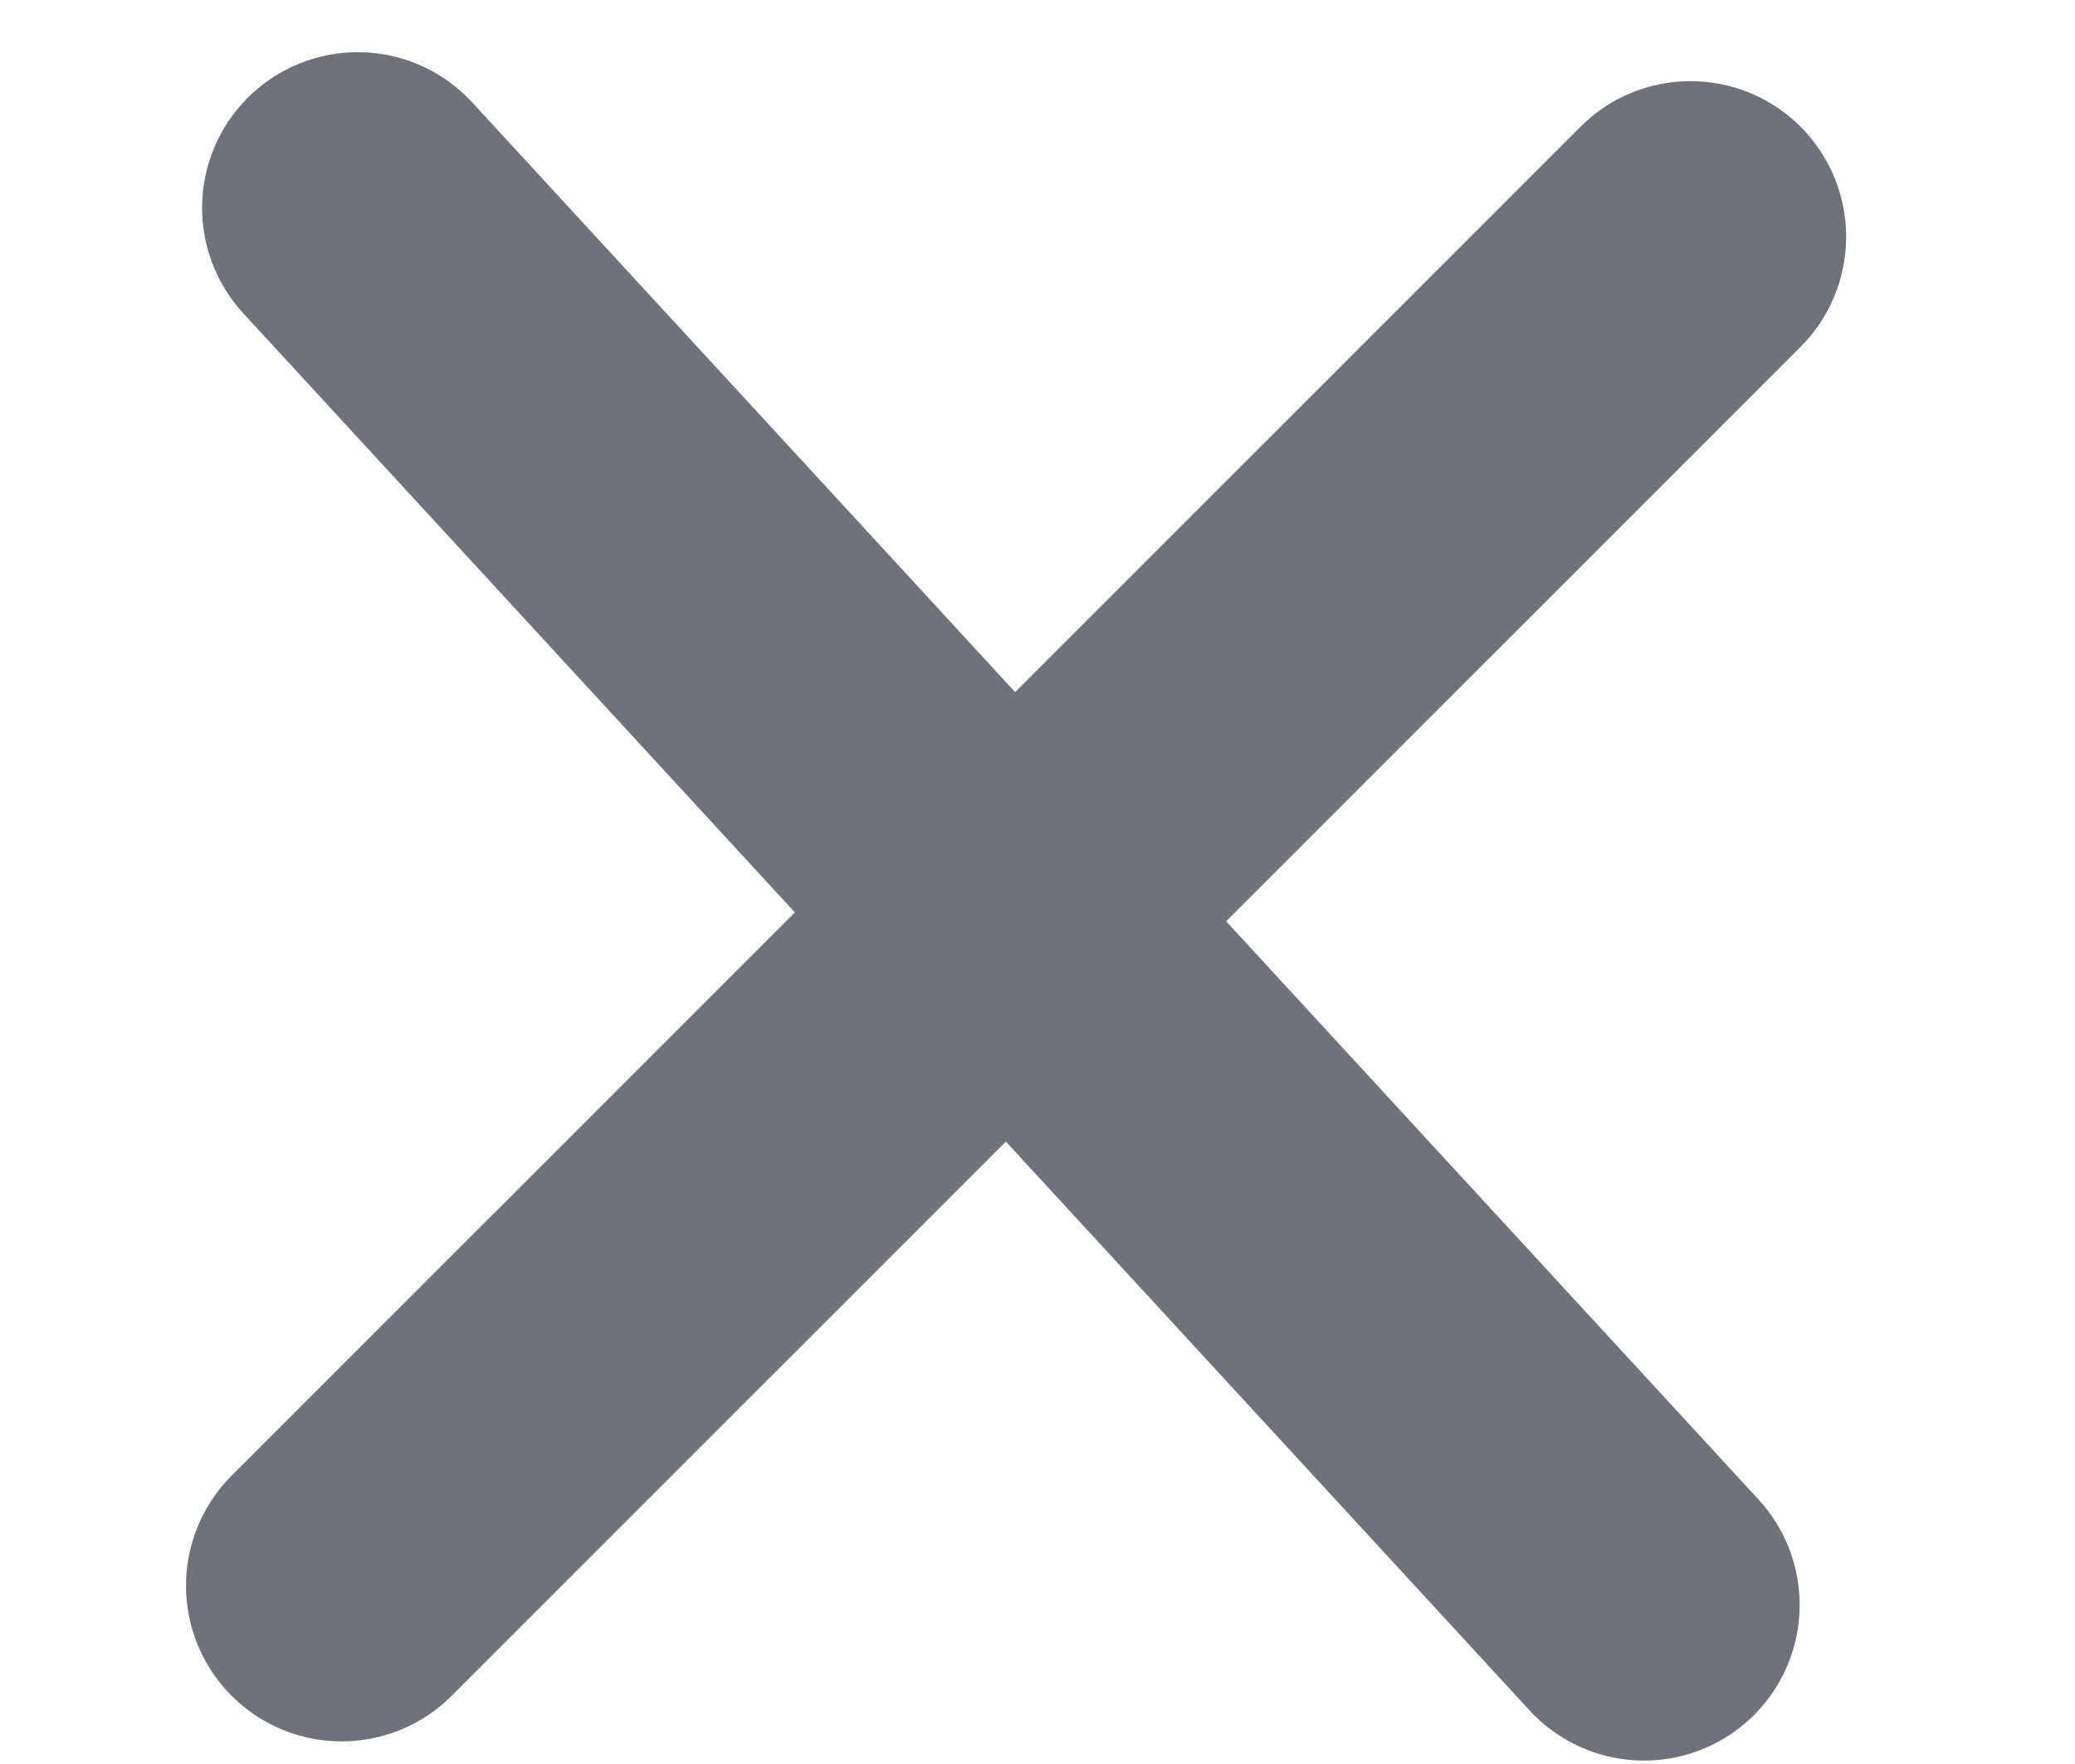
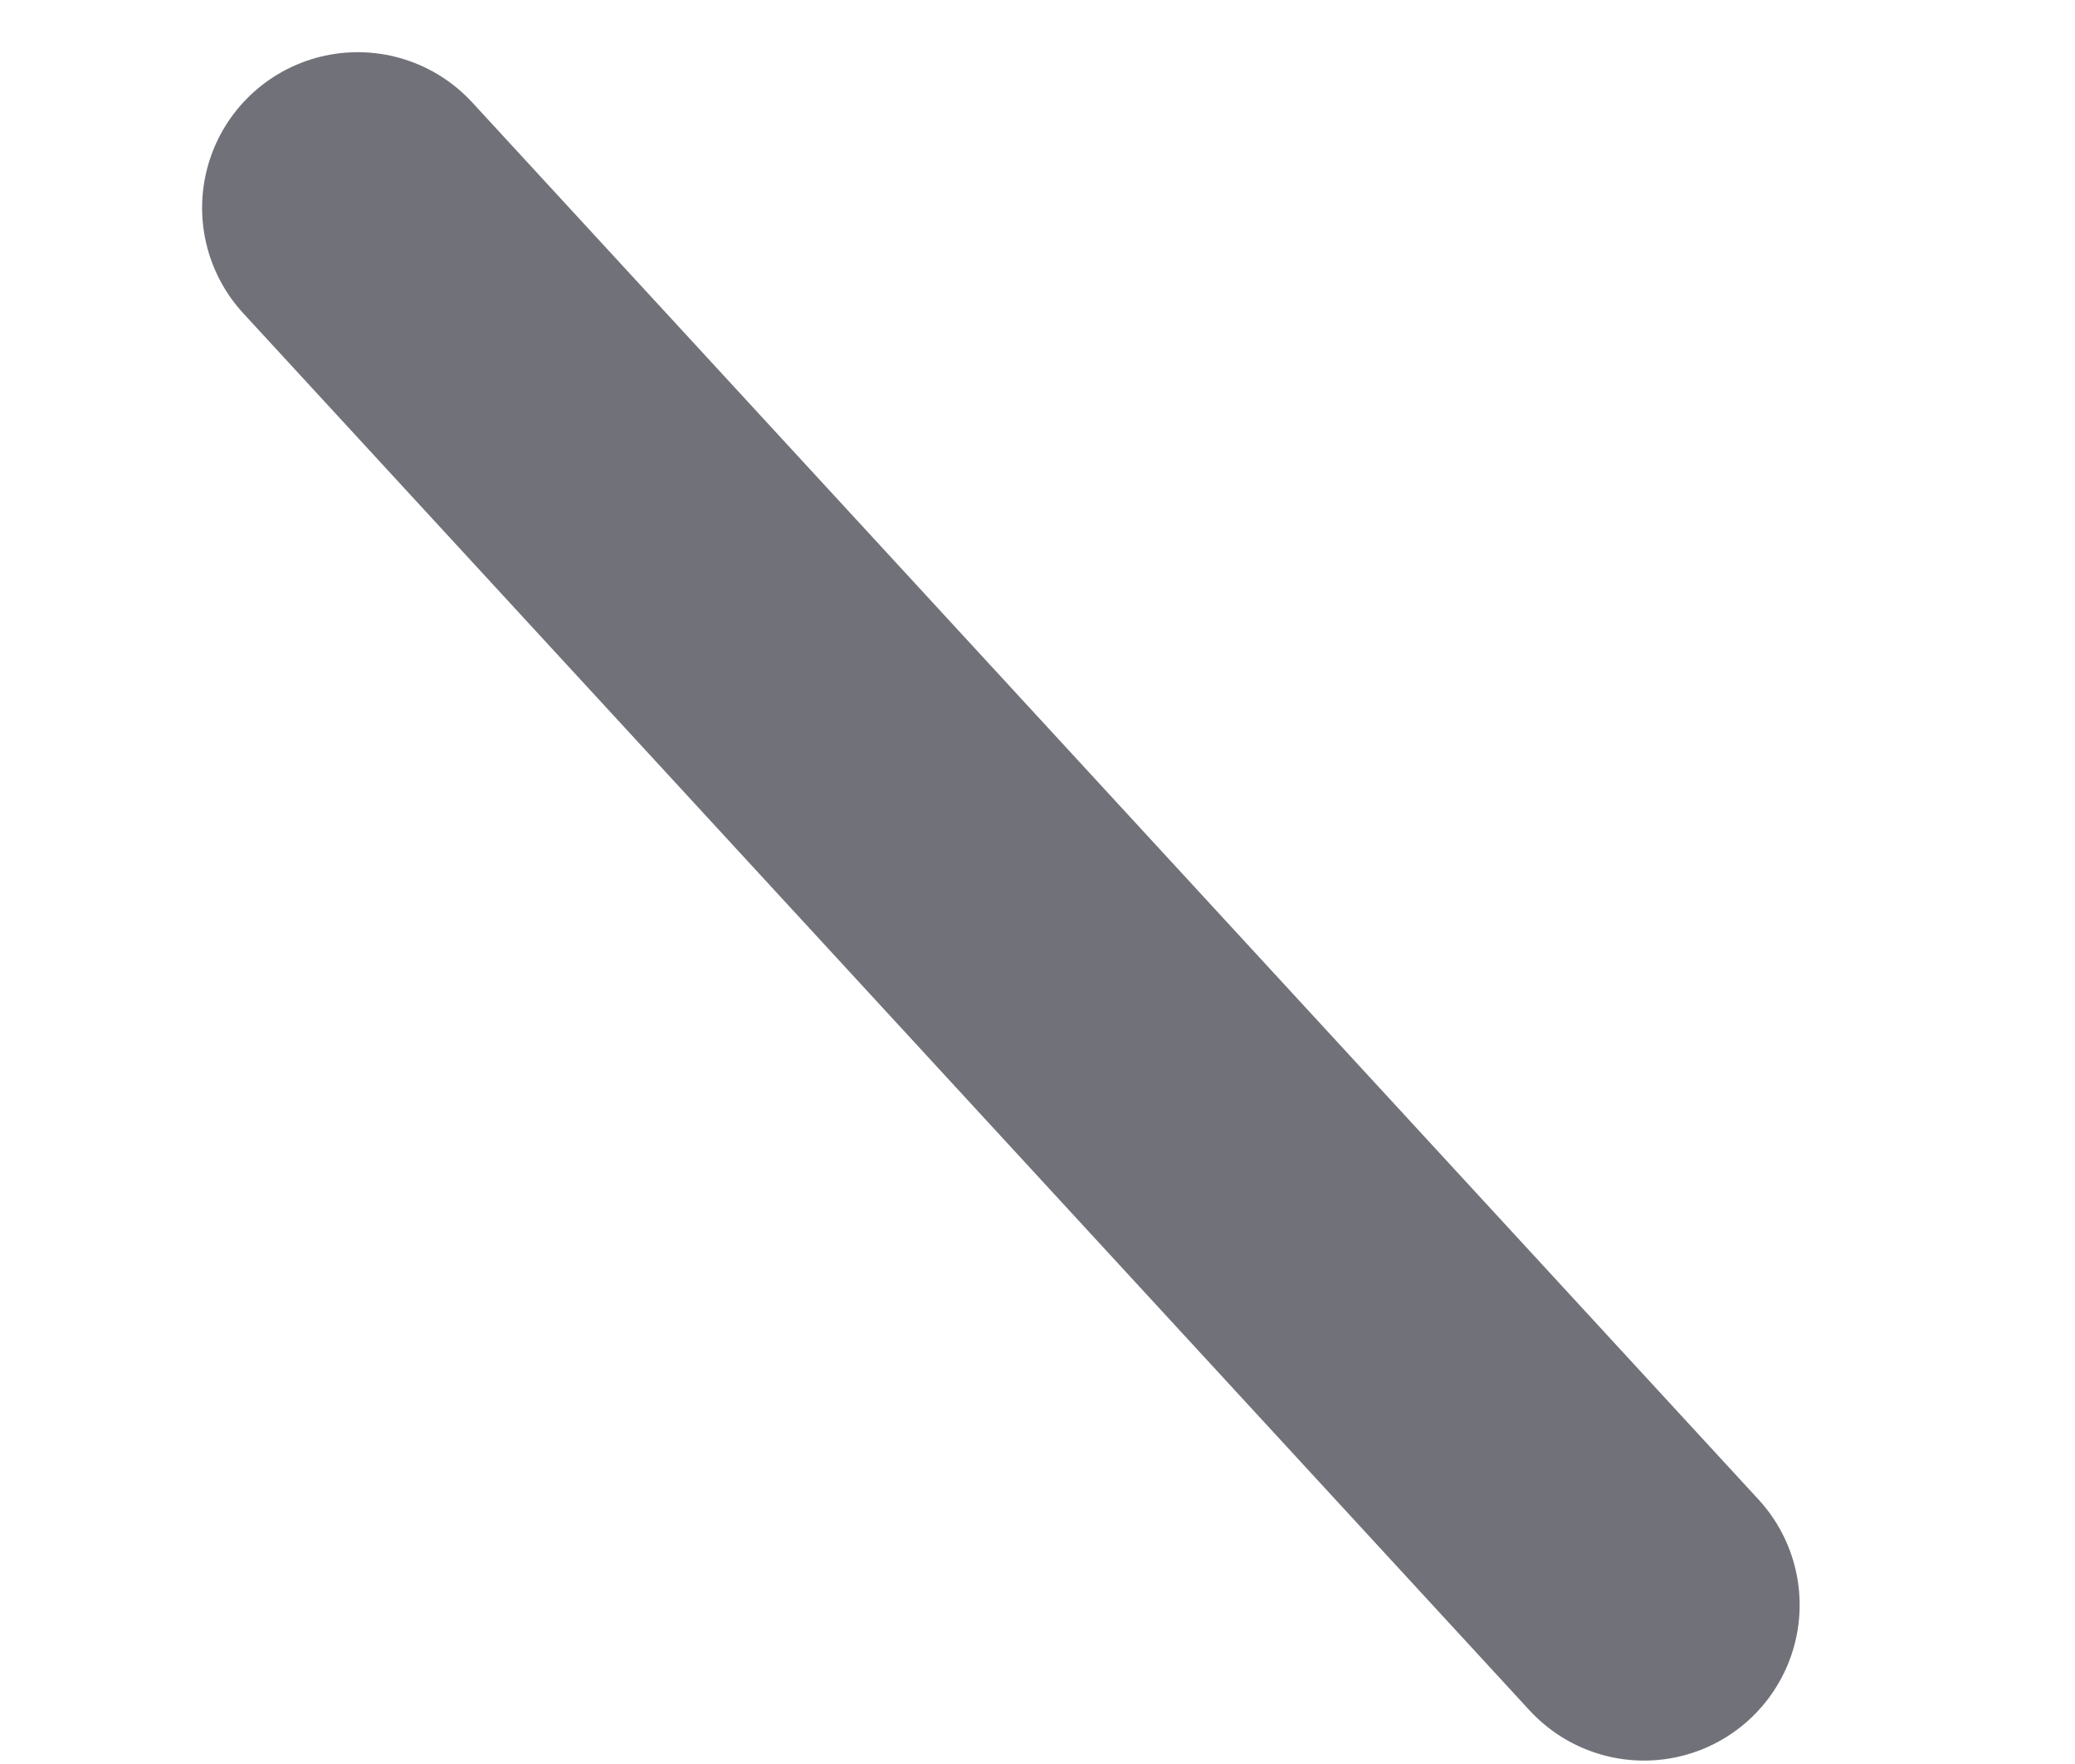
<svg xmlns="http://www.w3.org/2000/svg" width="20" height="17" viewBox="0 0 20 17" fill="none">
  <path d="M3.448 2.003L15.846 15.467" stroke="#71717A" stroke-width="3" stroke-linecap="round" stroke-linejoin="round" />
-   <path d="M3.293 15.282L16.294 2.282" stroke="#71717A" stroke-width="3" stroke-linecap="round" stroke-linejoin="round" />
</svg>